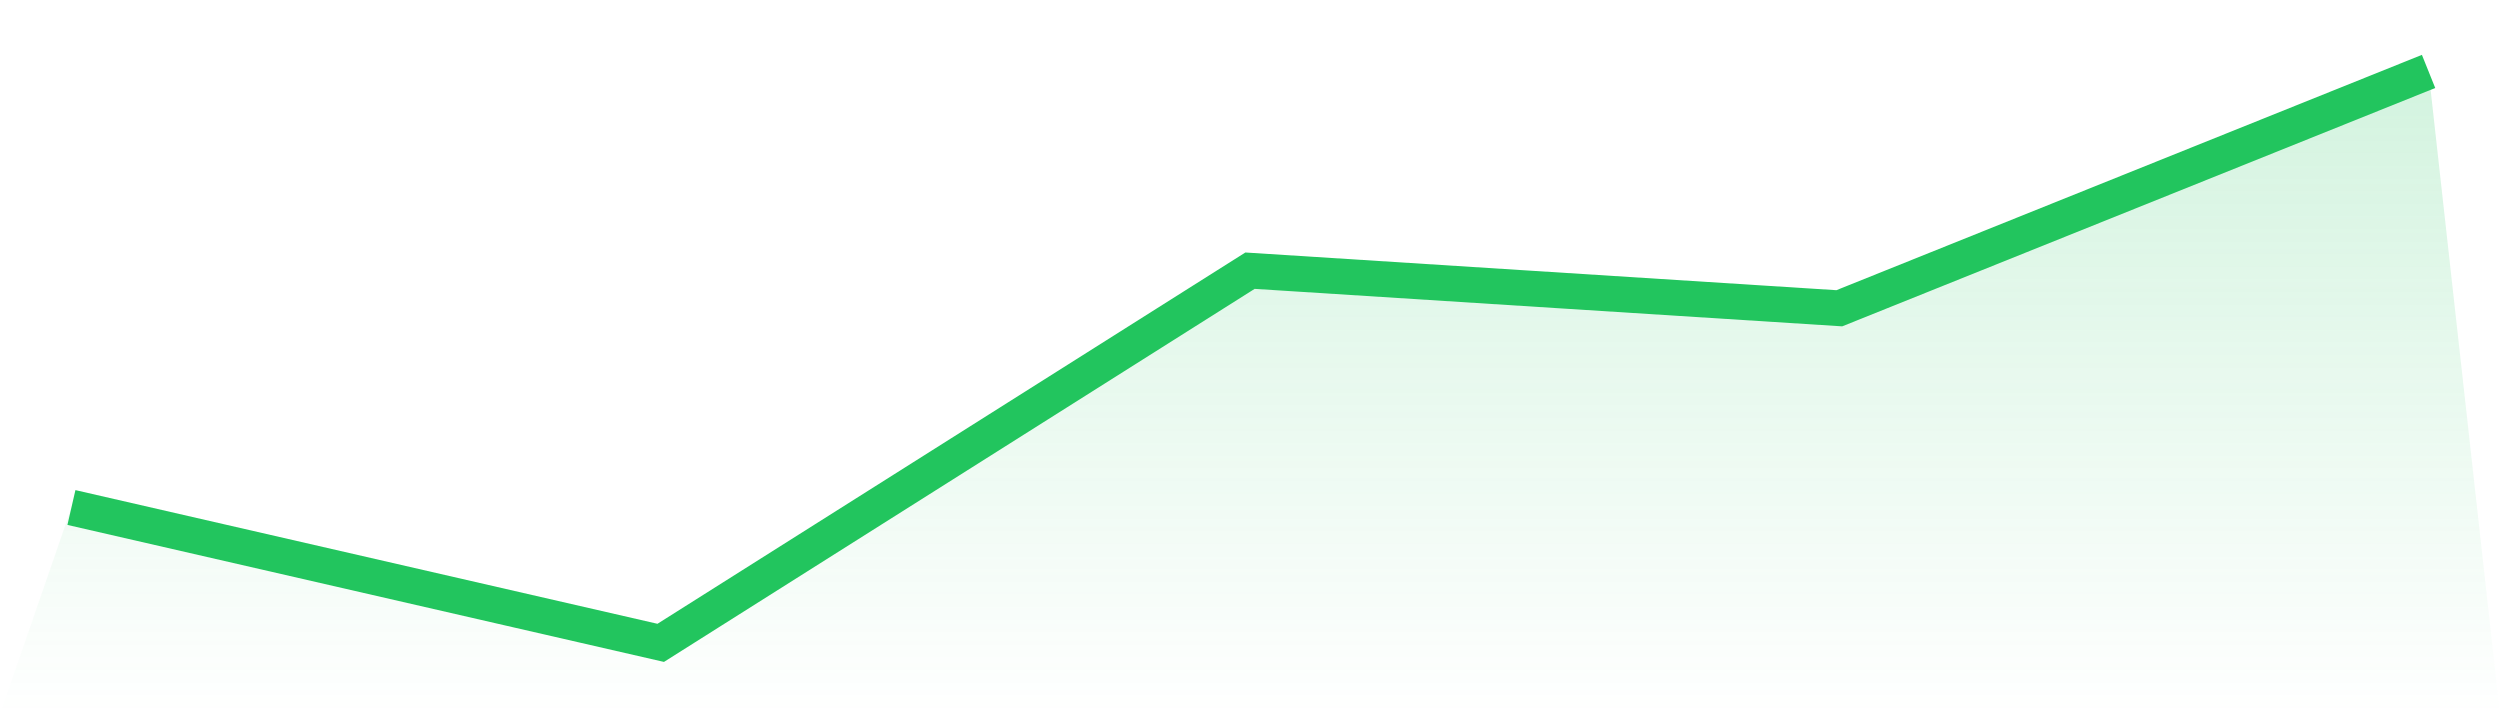
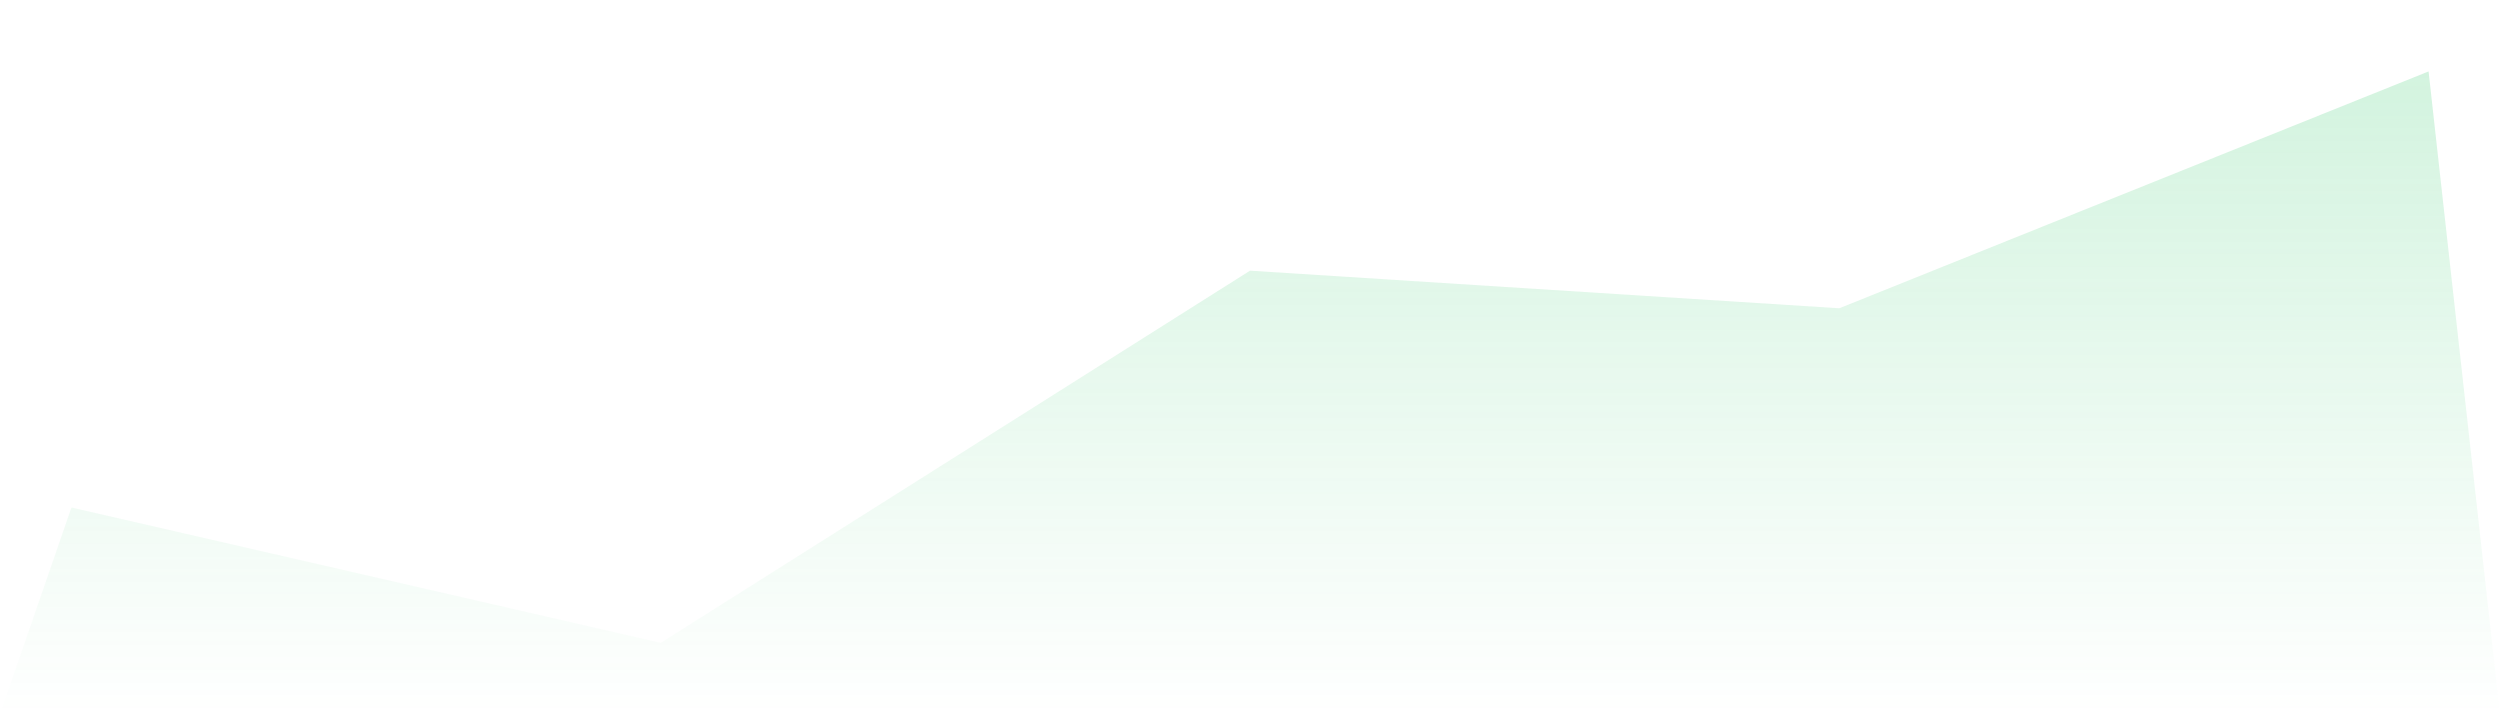
<svg xmlns="http://www.w3.org/2000/svg" viewBox="0 0 140 40">
  <defs>
    <linearGradient id="gradient" x1="0" x2="0" y1="0" y2="1">
      <stop offset="0%" stop-color="#22c55e" stop-opacity="0.2" />
      <stop offset="100%" stop-color="#22c55e" stop-opacity="0" />
    </linearGradient>
  </defs>
  <path d="M4,28.421 L4,28.421 L37,36 L70,15.158 L103,17.263 L136,4 L140,40 L0,40 z" fill="url(#gradient)" />
-   <path d="M4,28.421 L4,28.421 L37,36 L70,15.158 L103,17.263 L136,4" fill="none" stroke="#22c55e" stroke-width="2" />
</svg>